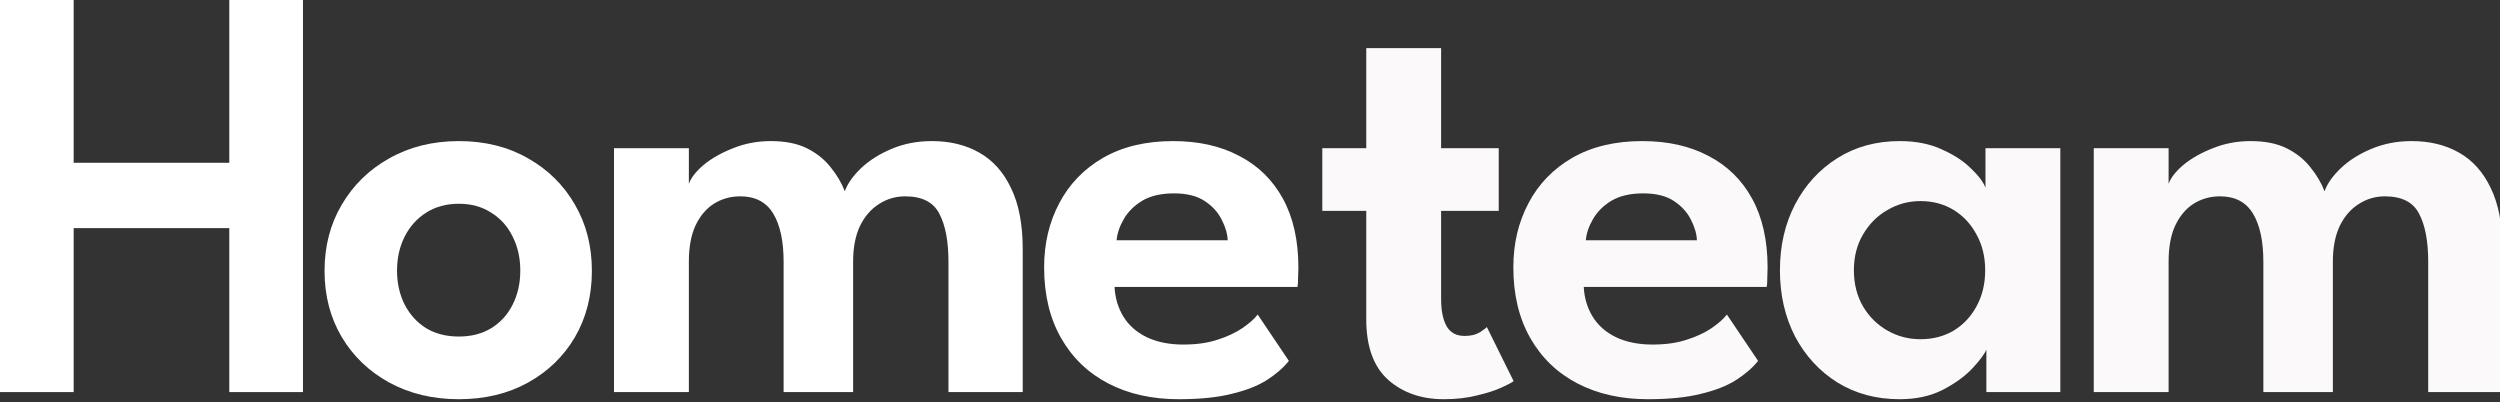
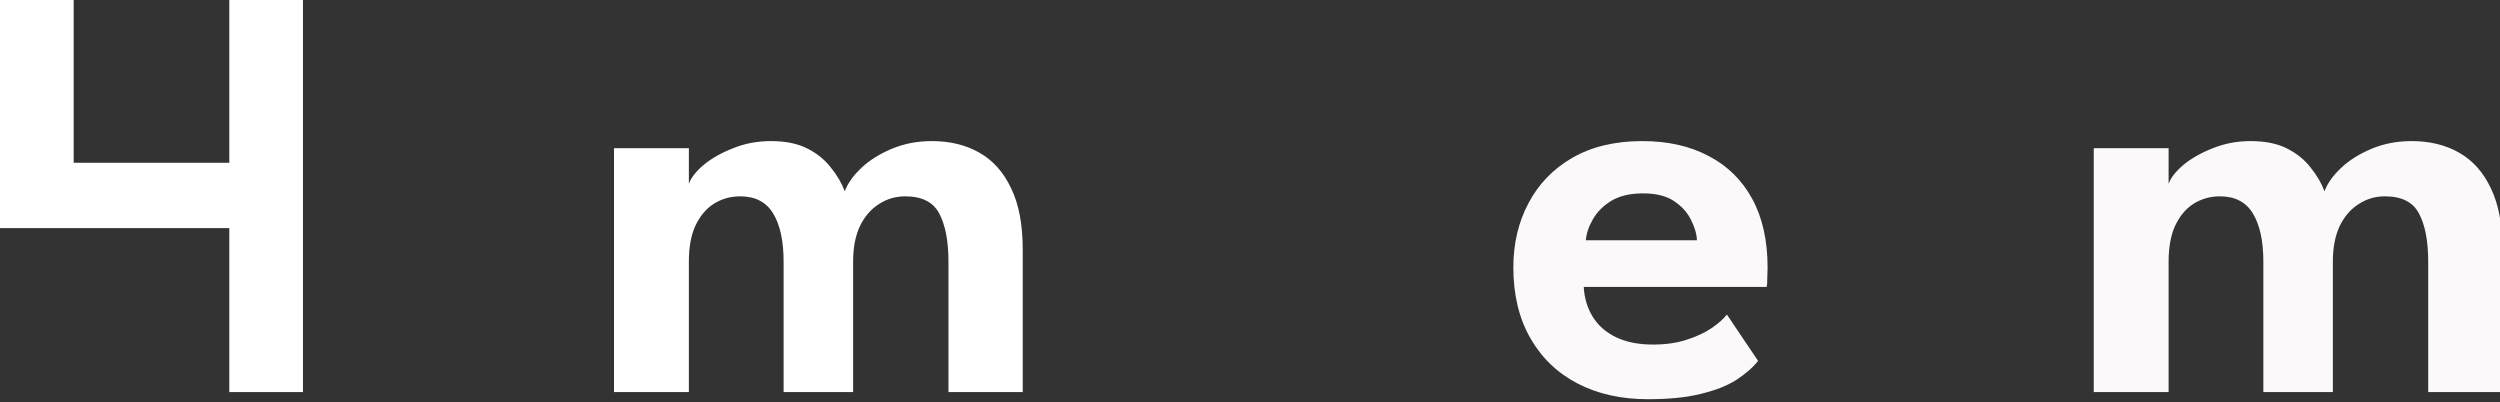
<svg xmlns="http://www.w3.org/2000/svg" width="404" height="65" viewBox="0 0 404 65" fill="none">
  <rect x="0" y="0" width="404" height="65" fill="#333333" stroke="none" />
  <g clip-path="url(#clip0_2_2)">
    <path d="M389.71 22.8C392.654 22.8 395.214 23.424 397.39 24.672C399.598 25.92 401.31 27.84 402.526 30.432C403.774 32.992 404.398 36.288 404.398 40.32V63.36H392.398V42.288C392.398 38.96 391.902 36.368 390.91 34.512C389.95 32.656 388.11 31.728 385.39 31.728C383.854 31.728 382.446 32.144 381.166 32.976C379.886 33.776 378.862 34.96 378.094 36.528C377.358 38.096 376.99 40.016 376.99 42.288V63.36H365.758V42.288C365.758 38.96 365.198 36.368 364.078 34.512C362.958 32.656 361.182 31.728 358.75 31.728C357.182 31.728 355.758 32.128 354.478 32.928C353.23 33.728 352.238 34.912 351.502 36.48C350.798 38.016 350.446 39.952 350.446 42.288V63.36H338.35V23.952H350.446V29.712C350.798 28.72 351.598 27.696 352.846 26.64C354.126 25.584 355.71 24.688 357.598 23.952C359.486 23.184 361.518 22.8 363.694 22.8C366.062 22.8 368.03 23.2 369.598 24C371.166 24.8 372.43 25.824 373.39 27.072C374.382 28.288 375.134 29.568 375.646 30.912C376.094 29.664 376.974 28.416 378.286 27.168C379.598 25.92 381.246 24.88 383.23 24.048C385.214 23.216 387.374 22.8 389.71 22.8Z" fill="#FBF9FA" />
-     <path d="M320.997 63.36V56.496C320.709 57.2 319.973 58.192 318.789 59.472C317.605 60.752 316.005 61.92 313.989 62.976C312.005 64 309.669 64.512 306.981 64.512C303.205 64.512 299.861 63.616 296.949 61.824C294.037 60 291.749 57.52 290.085 54.384C288.453 51.216 287.637 47.648 287.637 43.68C287.637 39.712 288.453 36.16 290.085 33.024C291.749 29.856 294.037 27.36 296.949 25.536C299.861 23.712 303.205 22.8 306.981 22.8C309.605 22.8 311.877 23.248 313.797 24.144C315.749 25.008 317.317 26.032 318.501 27.216C319.717 28.368 320.501 29.408 320.853 30.336V23.952H332.949V63.36H320.997ZM299.589 43.68C299.589 45.888 300.085 47.84 301.077 49.536C302.069 51.2 303.381 52.496 305.013 53.424C306.645 54.352 308.421 54.816 310.341 54.816C312.357 54.816 314.149 54.352 315.717 53.424C317.285 52.464 318.517 51.152 319.413 49.488C320.341 47.792 320.805 45.856 320.805 43.68C320.805 41.504 320.341 39.584 319.413 37.92C318.517 36.224 317.285 34.896 315.717 33.936C314.149 32.976 312.357 32.496 310.341 32.496C308.421 32.496 306.645 32.976 305.013 33.936C303.381 34.864 302.069 36.176 301.077 37.872C300.085 39.536 299.589 41.472 299.589 43.68Z" fill="#FBF9FA" />
    <path d="M255.932 46.368C256.028 48.16 256.508 49.76 257.372 51.168C258.236 52.576 259.484 53.68 261.116 54.48C262.78 55.28 264.764 55.68 267.068 55.68C269.148 55.68 270.972 55.424 272.54 54.912C274.14 54.4 275.484 53.776 276.572 53.04C277.692 52.272 278.524 51.536 279.068 50.832L284.108 58.32C283.212 59.44 282.012 60.48 280.508 61.44C279.036 62.368 277.148 63.104 274.844 63.648C272.572 64.224 269.724 64.512 266.3 64.512C261.98 64.512 258.188 63.664 254.924 61.968C251.66 60.272 249.116 57.824 247.292 54.624C245.468 51.424 244.556 47.616 244.556 43.2C244.556 39.36 245.372 35.904 247.004 32.832C248.636 29.728 251.004 27.28 254.108 25.488C257.244 23.696 261.004 22.8 265.388 22.8C269.516 22.8 273.084 23.6 276.092 25.2C279.132 26.768 281.484 29.072 283.148 32.112C284.812 35.152 285.644 38.864 285.644 43.248C285.644 43.504 285.628 44.032 285.596 44.832C285.596 45.6 285.564 46.112 285.5 46.368H255.932ZM274.22 38.832C274.188 37.808 273.868 36.704 273.26 35.52C272.684 34.336 271.772 33.328 270.524 32.496C269.276 31.664 267.612 31.248 265.532 31.248C263.452 31.248 261.74 31.648 260.396 32.448C259.084 33.248 258.092 34.24 257.42 35.424C256.748 36.576 256.364 37.712 256.268 38.832H274.22Z" fill="#FBF9FA" />
-     <path d="M213.684 23.952H220.788V7.776H232.884V23.952H242.196V34.08H232.884V48.336C232.884 50.224 233.188 51.696 233.796 52.752C234.404 53.776 235.364 54.288 236.676 54.288C237.668 54.288 238.484 54.096 239.124 53.712C239.764 53.296 240.148 53.008 240.276 52.848L244.596 61.584C244.404 61.776 243.78 62.112 242.724 62.592C241.7 63.072 240.372 63.504 238.74 63.888C237.14 64.304 235.332 64.512 233.316 64.512C229.7 64.512 226.708 63.472 224.34 61.392C221.972 59.28 220.788 56.016 220.788 51.6V34.08H213.684V23.952Z" fill="#FBF9FA" />
-     <path d="M180.107 46.368C180.203 48.16 180.683 49.76 181.547 51.168C182.411 52.576 183.659 53.68 185.291 54.48C186.955 55.28 188.939 55.68 191.243 55.68C193.323 55.68 195.147 55.424 196.715 54.912C198.315 54.4 199.659 53.776 200.747 53.04C201.867 52.272 202.699 51.536 203.243 50.832L208.283 58.32C207.387 59.44 206.187 60.48 204.683 61.44C203.211 62.368 201.323 63.104 199.019 63.648C196.747 64.224 193.899 64.512 190.475 64.512C186.155 64.512 182.363 63.664 179.099 61.968C175.835 60.272 173.291 57.824 171.467 54.624C169.643 51.424 168.731 47.616 168.731 43.2C168.731 39.36 169.547 35.904 171.179 32.832C172.811 29.728 175.179 27.28 178.283 25.488C181.419 23.696 185.179 22.8 189.563 22.8C193.691 22.8 197.259 23.6 200.267 25.2C203.307 26.768 205.659 29.072 207.323 32.112C208.987 35.152 209.819 38.864 209.819 43.248C209.819 43.504 209.803 44.032 209.771 44.832C209.771 45.6 209.739 46.112 209.675 46.368H180.107ZM198.395 38.832C198.363 37.808 198.043 36.704 197.435 35.52C196.859 34.336 195.947 33.328 194.699 32.496C193.451 31.664 191.787 31.248 189.707 31.248C187.627 31.248 185.915 31.648 184.571 32.448C183.259 33.248 182.267 34.24 181.595 35.424C180.923 36.576 180.539 37.712 180.443 38.832H198.395Z" fill="white" />
    <path d="M150.584 22.8C153.528 22.8 156.088 23.424 158.264 24.672C160.472 25.92 162.184 27.84 163.4 30.432C164.648 32.992 165.272 36.288 165.272 40.32V63.36H153.272V42.288C153.272 38.96 152.776 36.368 151.784 34.512C150.824 32.656 148.984 31.728 146.264 31.728C144.728 31.728 143.32 32.144 142.04 32.976C140.76 33.776 139.736 34.96 138.968 36.528C138.232 38.096 137.864 40.016 137.864 42.288V63.36H126.632V42.288C126.632 38.96 126.072 36.368 124.952 34.512C123.832 32.656 122.056 31.728 119.624 31.728C118.056 31.728 116.632 32.128 115.352 32.928C114.104 33.728 113.112 34.912 112.376 36.48C111.672 38.016 111.32 39.952 111.32 42.288V63.36H99.224V23.952H111.32V29.712C111.672 28.72 112.472 27.696 113.72 26.64C115 25.584 116.584 24.688 118.472 23.952C120.36 23.184 122.392 22.8 124.568 22.8C126.936 22.8 128.904 23.2 130.472 24C132.04 24.8 133.304 25.824 134.264 27.072C135.256 28.288 136.008 29.568 136.52 30.912C136.968 29.664 137.848 28.416 139.16 27.168C140.472 25.92 142.12 24.88 144.104 24.048C146.088 23.216 148.248 22.8 150.584 22.8Z" fill="white" />
-     <path d="M74.144 64.512C69.952 64.512 66.208 63.616 62.912 61.824C59.648 60.032 57.088 57.584 55.232 54.48C53.376 51.344 52.448 47.776 52.448 43.776C52.448 39.776 53.376 36.208 55.232 33.072C57.088 29.904 59.648 27.408 62.912 25.584C66.208 23.728 69.952 22.8 74.144 22.8C78.368 22.8 82.096 23.728 85.328 25.584C88.56 27.408 91.088 29.904 92.912 33.072C94.736 36.208 95.648 39.776 95.648 43.776C95.648 47.776 94.736 51.344 92.912 54.48C91.088 57.584 88.56 60.032 85.328 61.824C82.096 63.616 78.368 64.512 74.144 64.512ZM74.144 54.384C76.16 54.384 77.904 53.936 79.376 53.04C80.88 52.112 82.032 50.848 82.832 49.248C83.664 47.616 84.08 45.776 84.08 43.728C84.08 41.68 83.664 39.84 82.832 38.208C82.032 36.576 80.88 35.296 79.376 34.368C77.904 33.408 76.16 32.928 74.144 32.928C72.128 32.928 70.368 33.408 68.864 34.368C67.392 35.296 66.24 36.576 65.408 38.208C64.576 39.84 64.16 41.68 64.16 43.728C64.16 45.776 64.576 47.616 65.408 49.248C66.24 50.848 67.392 52.112 68.864 53.04C70.368 53.936 72.128 54.384 74.144 54.384Z" fill="white" />
-     <path d="M37.056 36.864H11.904V63.36H0V0H11.904V26.304H37.056V0H48.96V63.36H37.056V36.864Z" fill="white" />
+     <path d="M37.056 36.864H11.904H0V0H11.904V26.304H37.056V0H48.96V63.36H37.056V36.864Z" fill="white" />
  </g>
  <defs>
    <clipPath id="clip0_2_2">
      <rect width="404" height="65" fill="white" />
    </clipPath>
  </defs>
</svg>